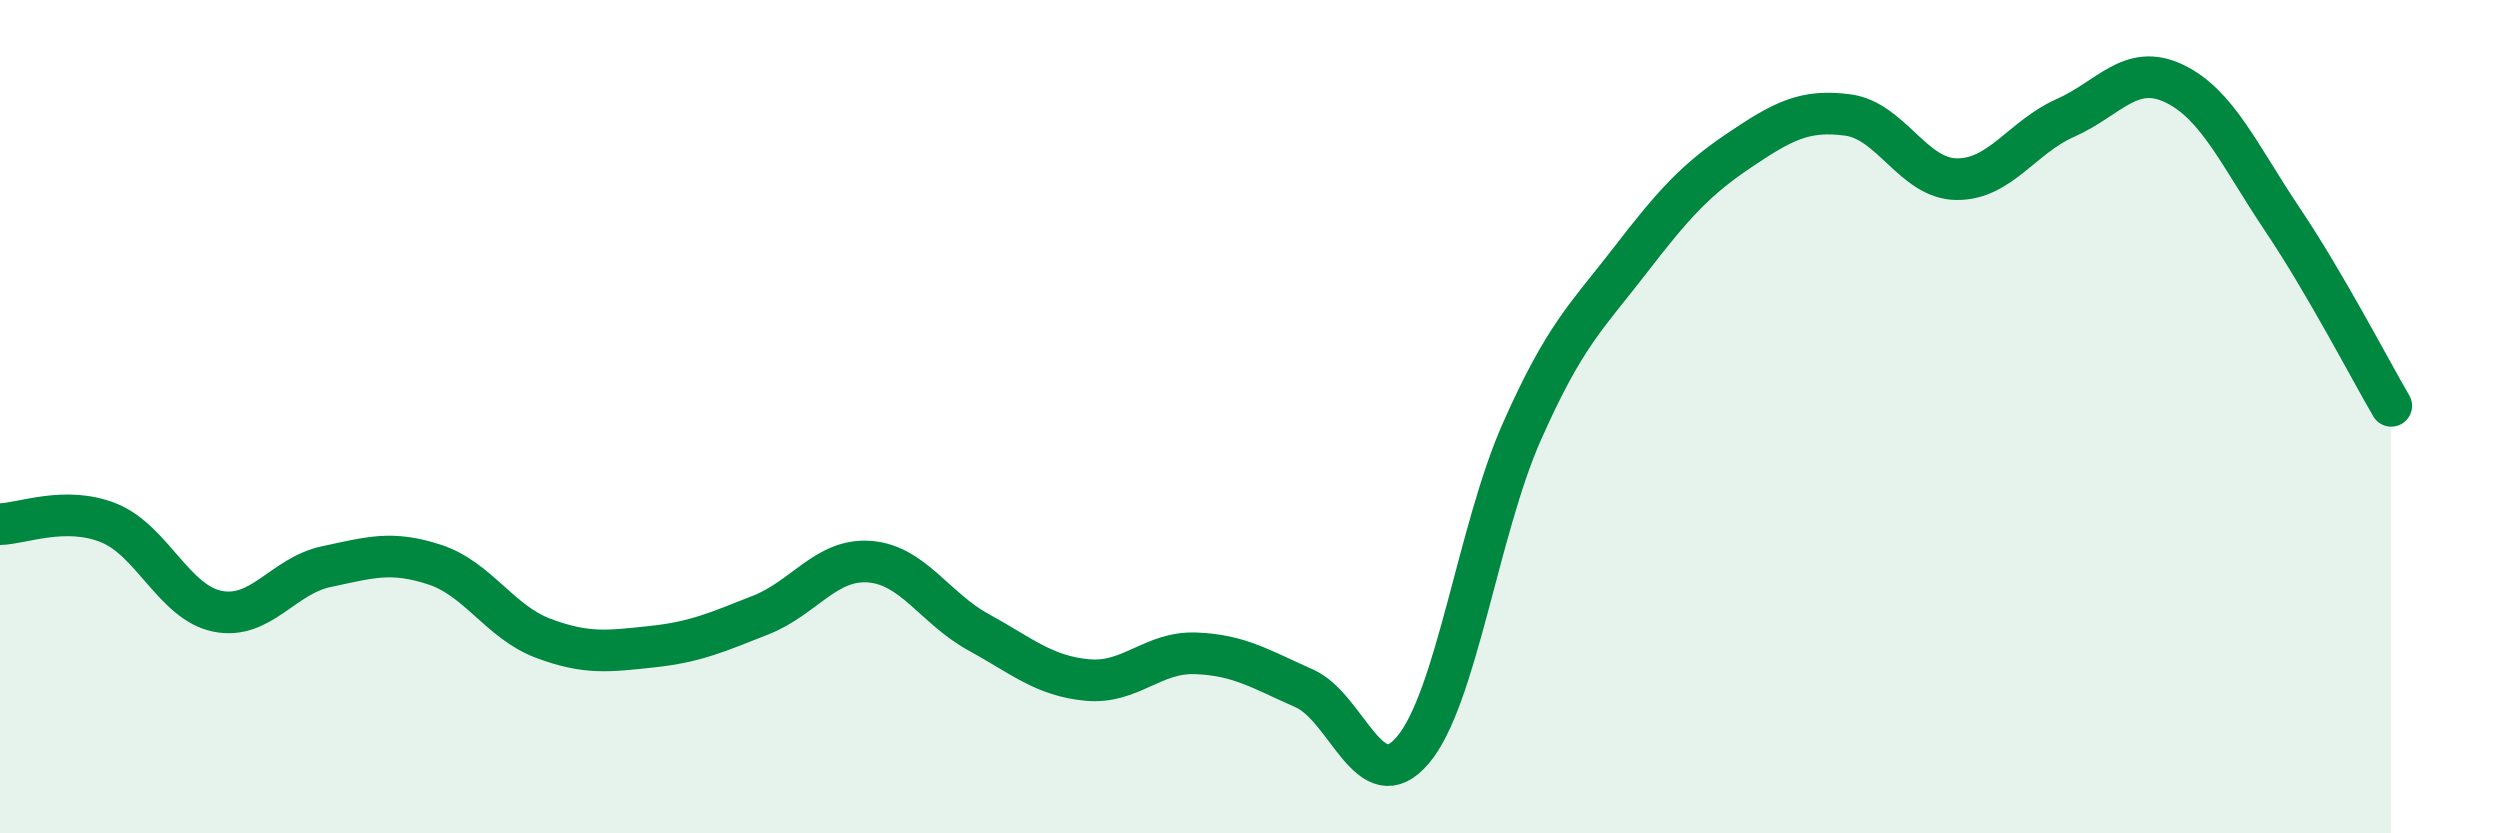
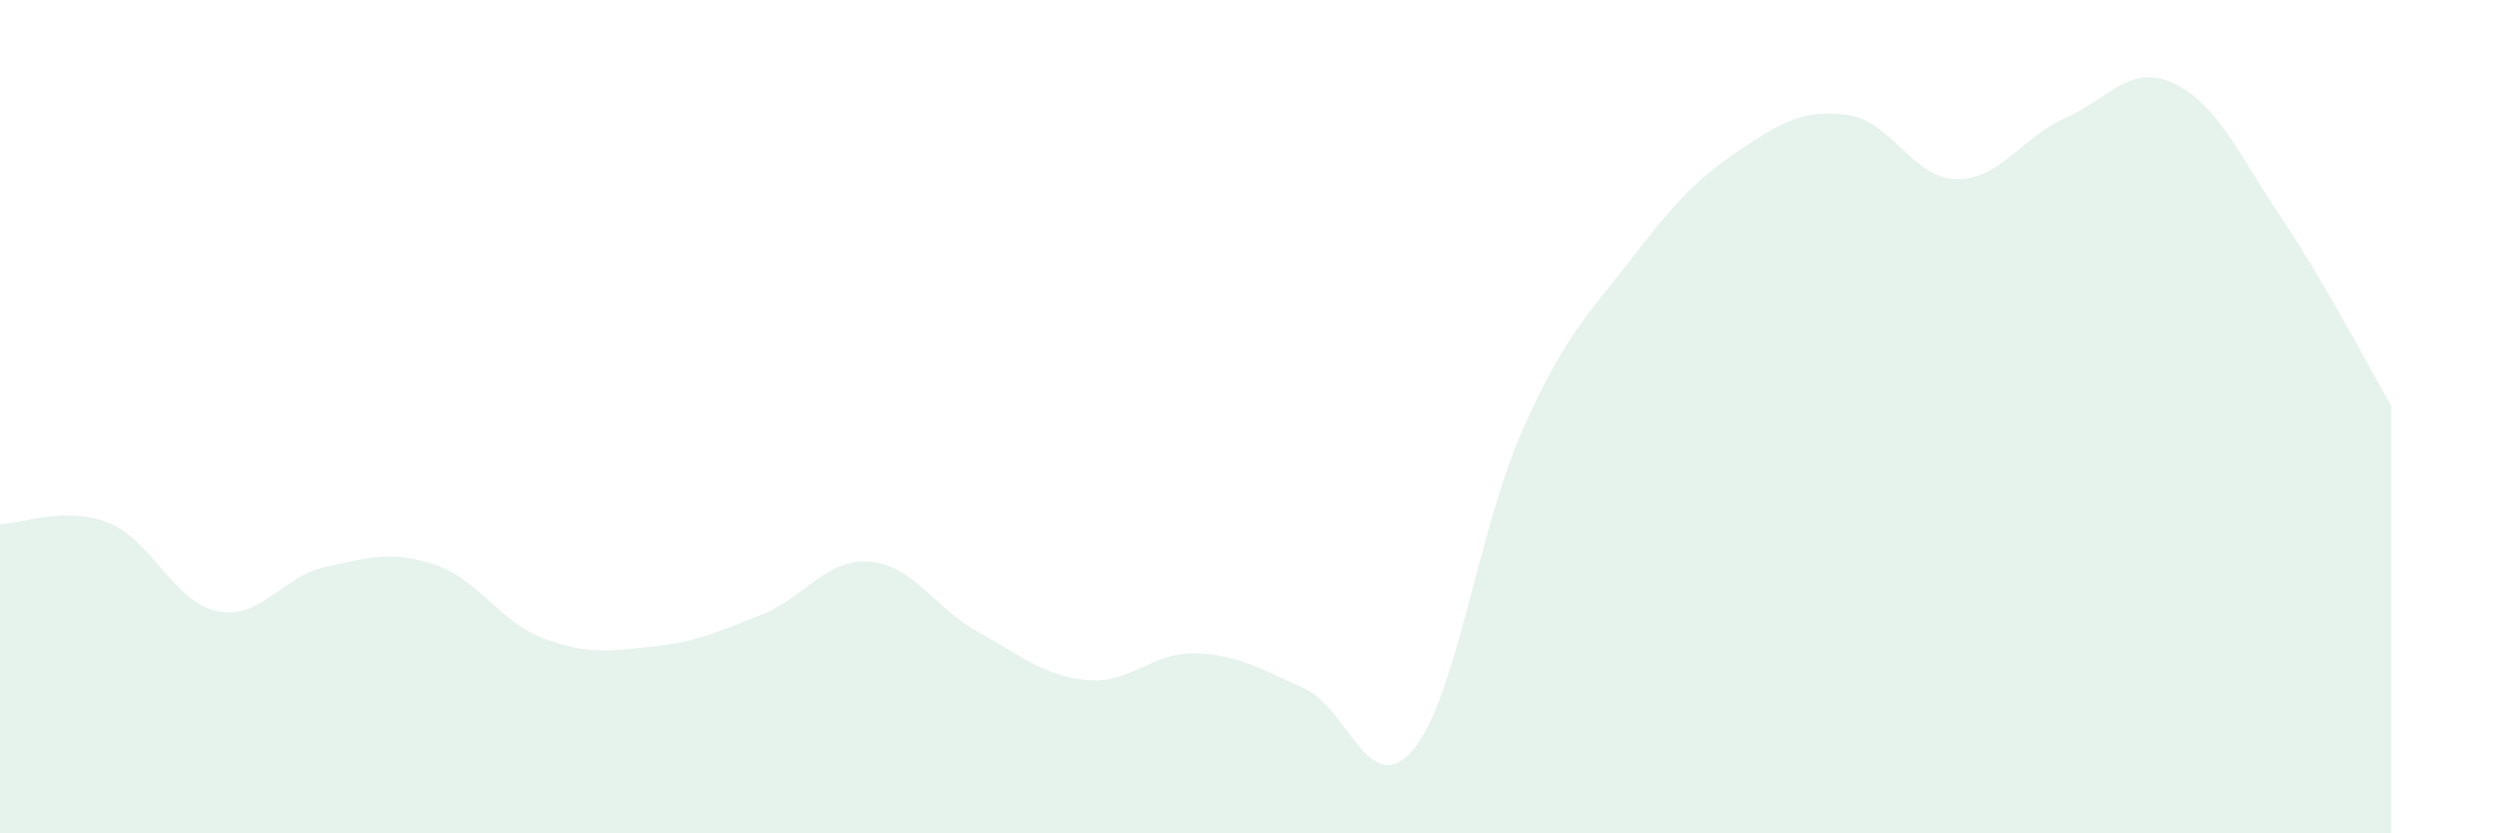
<svg xmlns="http://www.w3.org/2000/svg" width="60" height="20" viewBox="0 0 60 20">
  <path d="M 0,12.58 C 0.52,12.57 1.57,12.13 2.61,12.55 C 3.65,12.97 4.18,14.46 5.22,14.67 C 6.26,14.88 6.79,13.82 7.83,13.6 C 8.87,13.38 9.39,13.21 10.43,13.55 C 11.47,13.89 12,14.93 13.04,15.32 C 14.08,15.71 14.61,15.63 15.65,15.52 C 16.69,15.41 17.22,15.17 18.26,14.76 C 19.3,14.35 19.83,13.4 20.87,13.48 C 21.91,13.56 22.44,14.6 23.48,15.17 C 24.52,15.74 25.05,16.22 26.09,16.32 C 27.13,16.42 27.66,15.64 28.7,15.68 C 29.74,15.72 30.26,16.06 31.3,16.52 C 32.34,16.98 32.87,19.23 33.91,18 C 34.95,16.77 35.48,12.72 36.52,10.37 C 37.56,8.02 38.09,7.59 39.13,6.24 C 40.17,4.89 40.7,4.31 41.74,3.61 C 42.78,2.91 43.31,2.62 44.35,2.76 C 45.39,2.9 45.92,4.29 46.96,4.3 C 48,4.31 48.53,3.29 49.57,2.83 C 50.61,2.37 51.13,1.51 52.17,2 C 53.21,2.49 53.74,3.72 54.78,5.27 C 55.82,6.82 56.87,8.85 57.39,9.74L57.39 20L0 20Z" fill="#008740" opacity="0.1" stroke-linecap="round" stroke-linejoin="round" />
-   <path d="M 0,12.58 C 0.52,12.57 1.57,12.13 2.61,12.55 C 3.65,12.97 4.18,14.46 5.22,14.67 C 6.26,14.88 6.79,13.82 7.83,13.6 C 8.87,13.38 9.39,13.21 10.43,13.55 C 11.47,13.89 12,14.93 13.04,15.32 C 14.08,15.71 14.61,15.63 15.65,15.52 C 16.69,15.41 17.22,15.17 18.26,14.76 C 19.3,14.35 19.83,13.4 20.87,13.48 C 21.91,13.56 22.44,14.6 23.48,15.17 C 24.52,15.74 25.05,16.22 26.09,16.32 C 27.13,16.42 27.66,15.64 28.7,15.68 C 29.74,15.72 30.26,16.06 31.3,16.52 C 32.34,16.98 32.87,19.23 33.91,18 C 34.95,16.77 35.48,12.72 36.52,10.37 C 37.56,8.02 38.09,7.59 39.13,6.24 C 40.17,4.89 40.7,4.31 41.74,3.61 C 42.78,2.91 43.31,2.62 44.35,2.76 C 45.39,2.9 45.92,4.29 46.96,4.3 C 48,4.31 48.53,3.29 49.57,2.83 C 50.61,2.37 51.13,1.51 52.17,2 C 53.21,2.49 53.74,3.72 54.78,5.27 C 55.82,6.82 56.87,8.85 57.39,9.74" stroke="#008740" stroke-width="1" fill="none" stroke-linecap="round" stroke-linejoin="round" />
</svg>